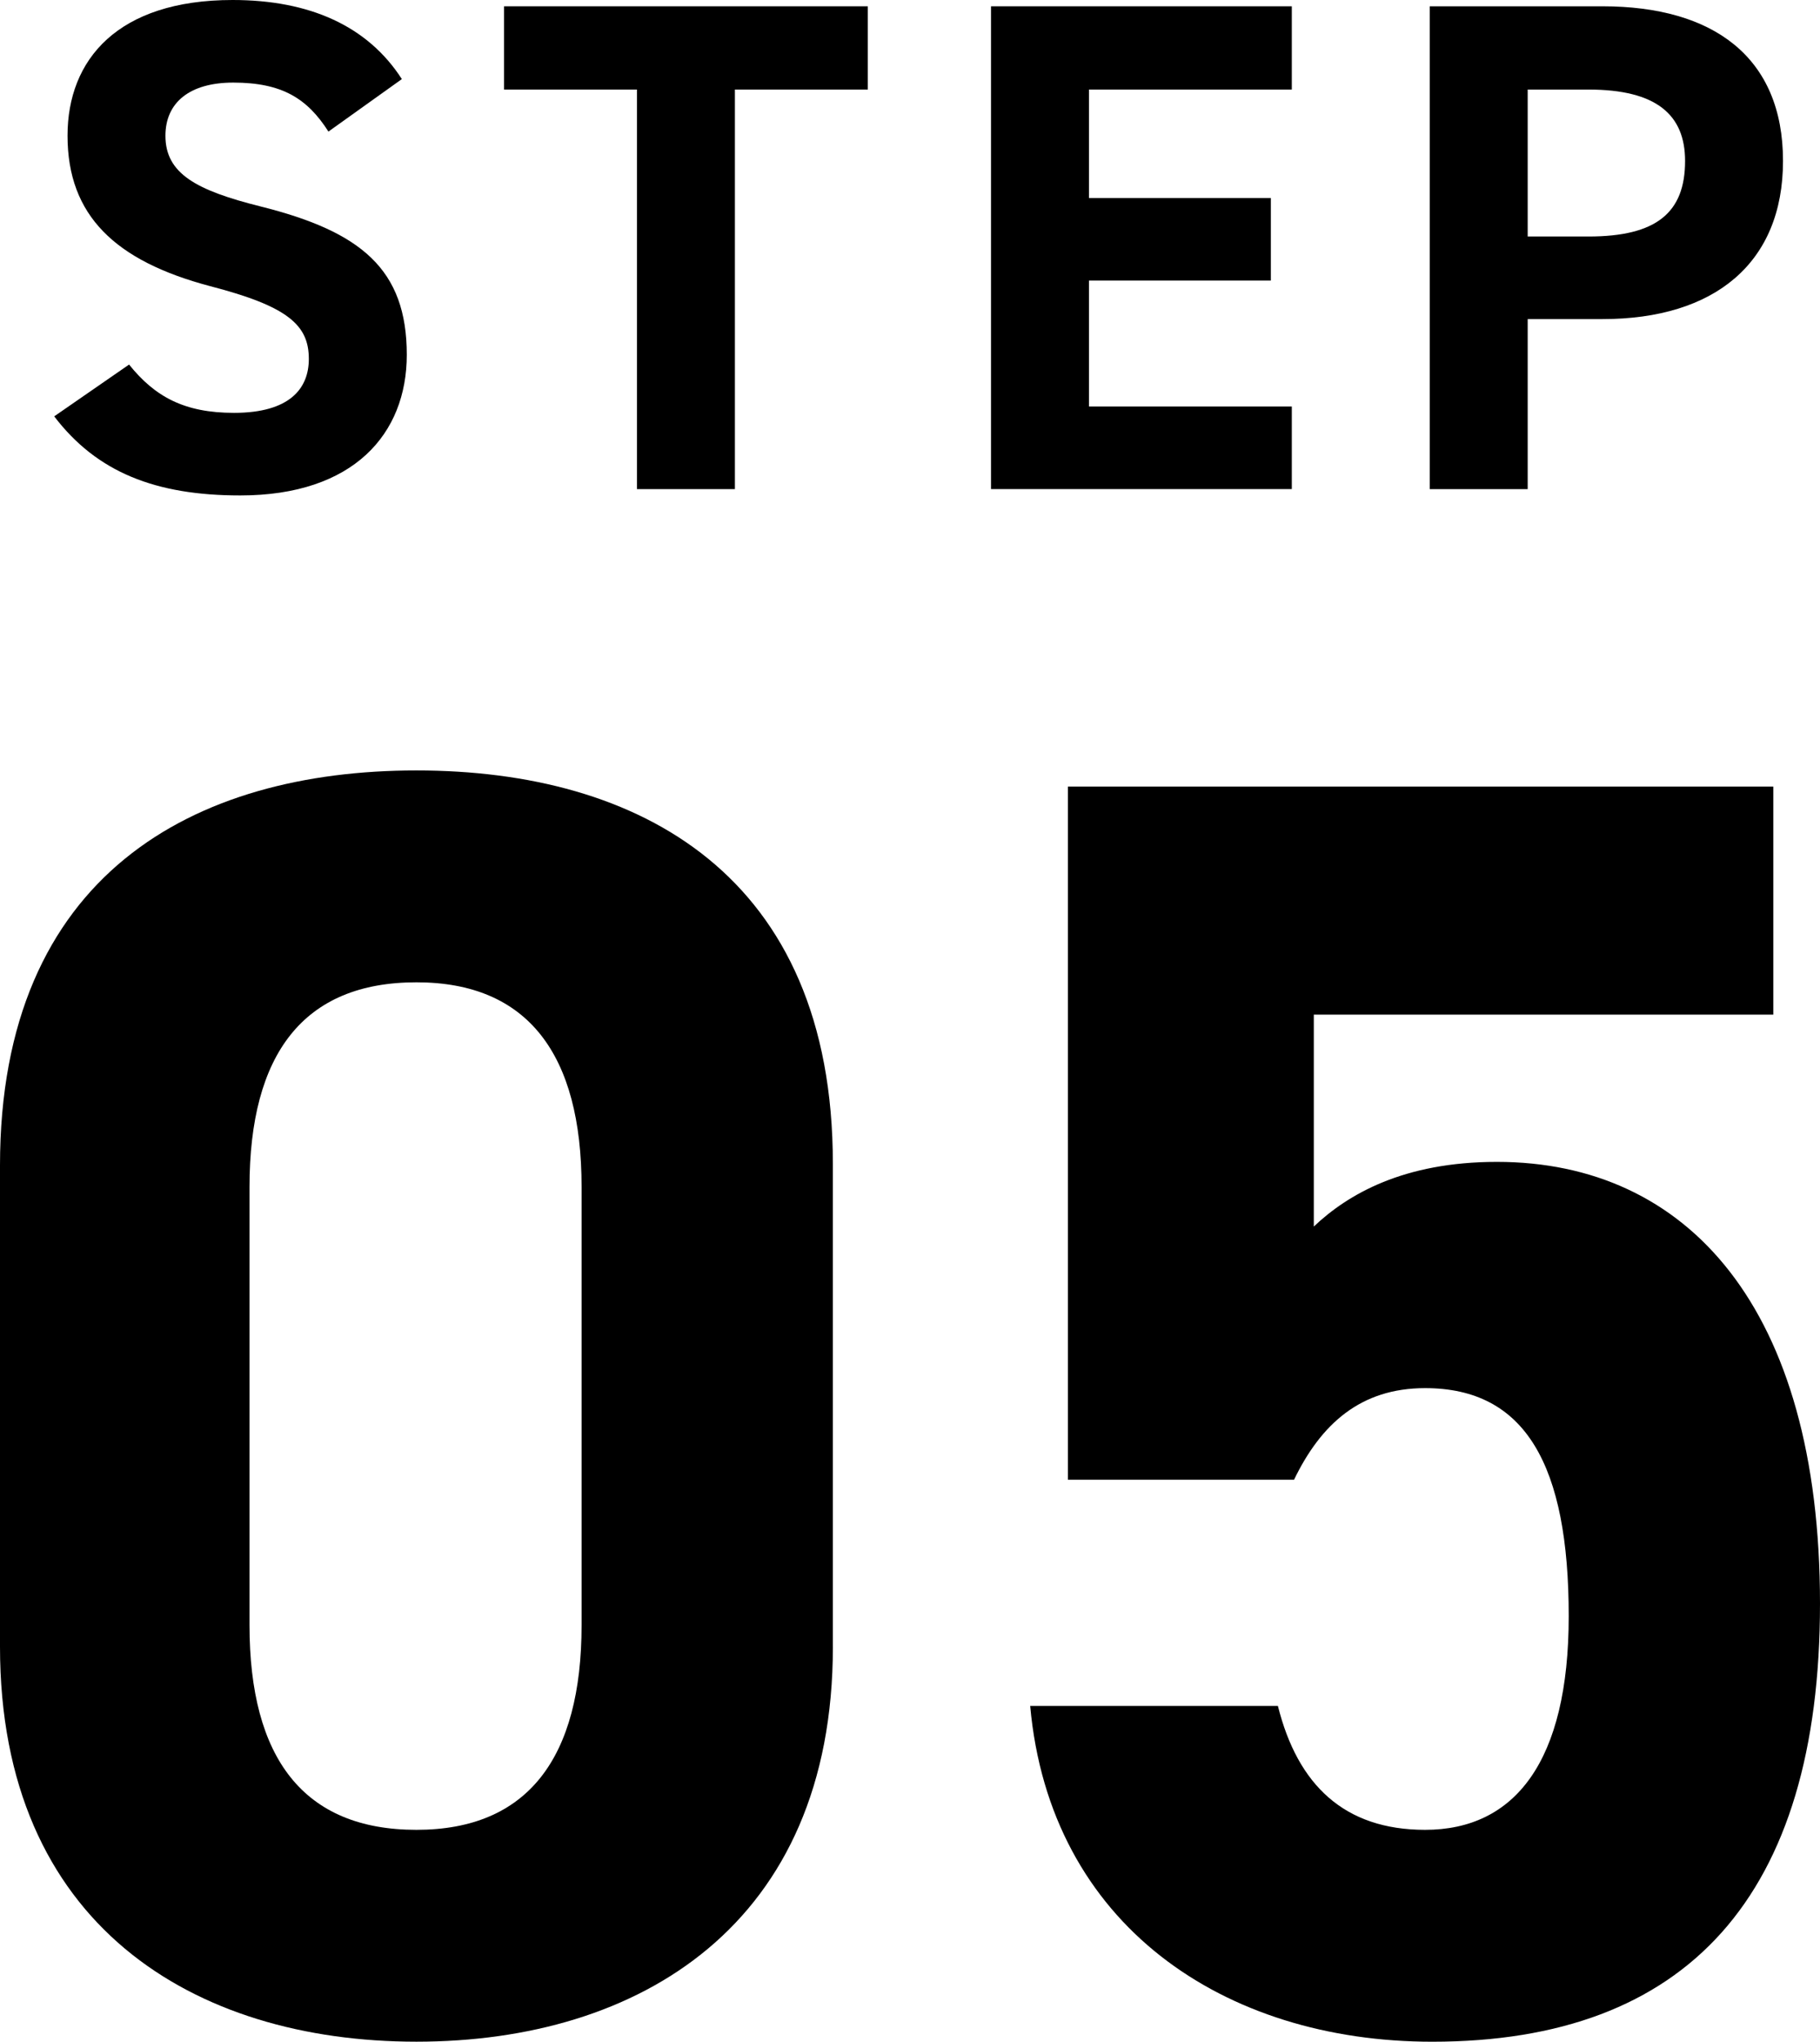
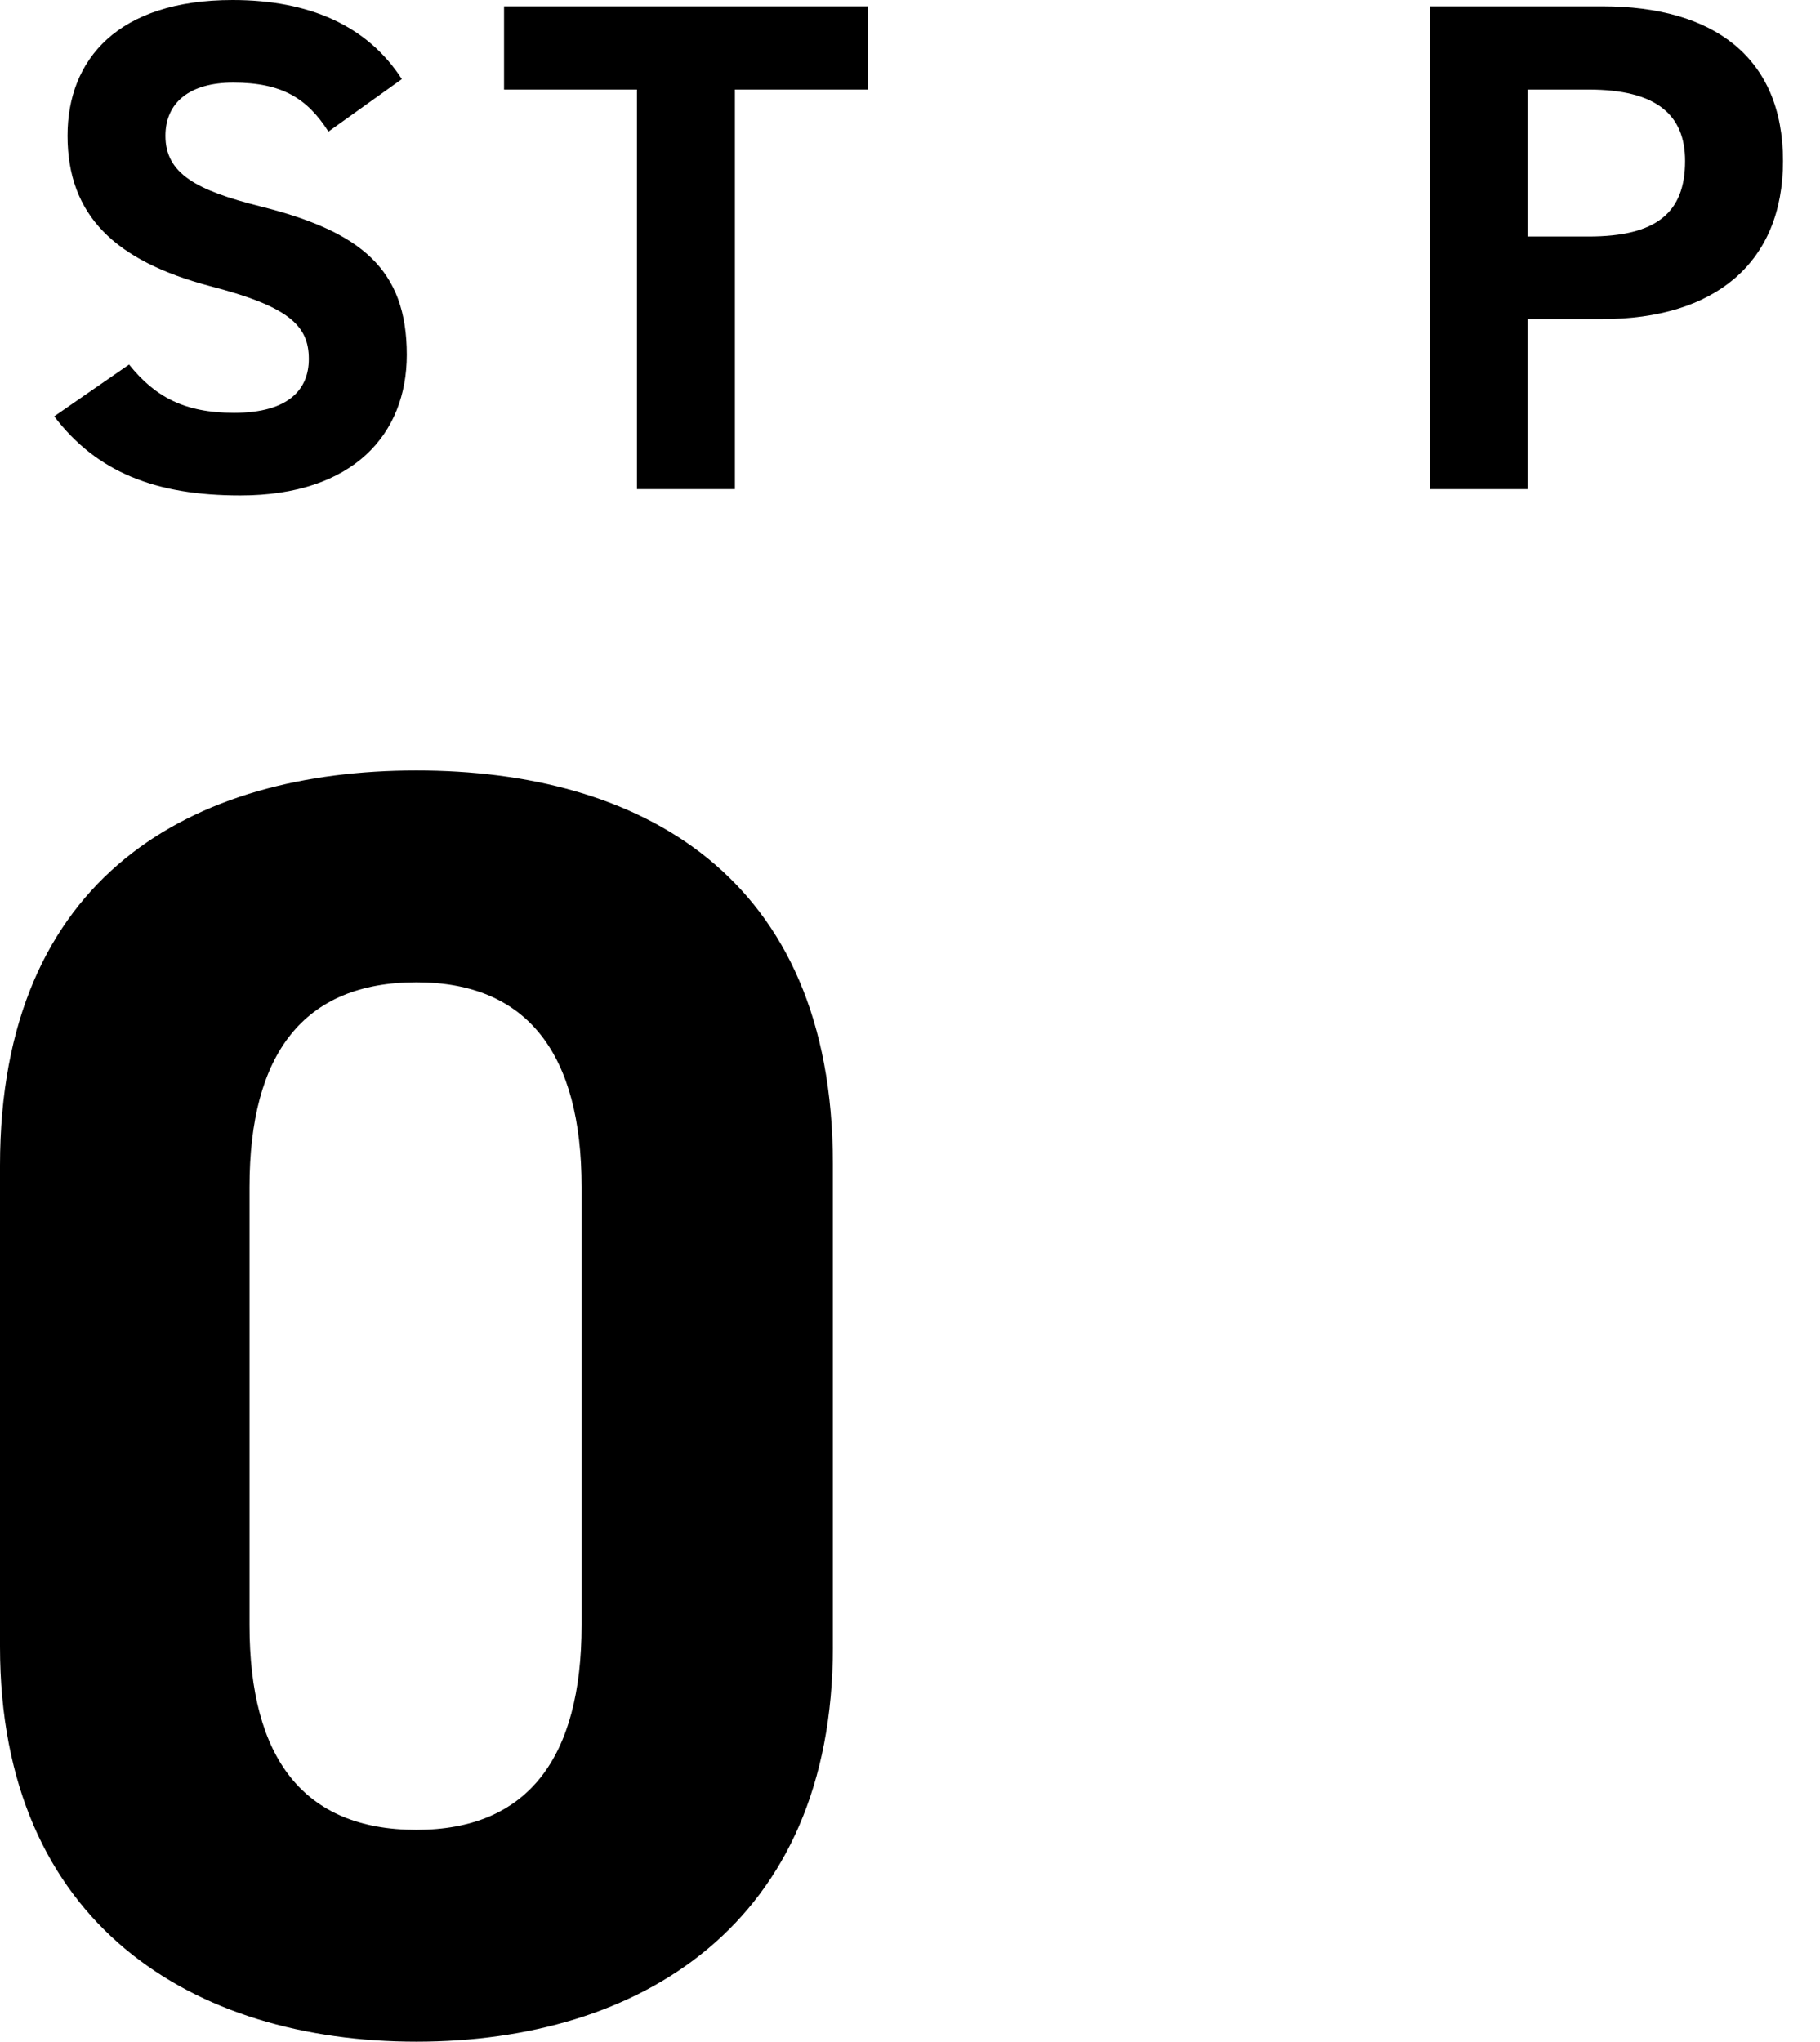
<svg xmlns="http://www.w3.org/2000/svg" id="_レイヤー_2" viewBox="0 0 59.828 67.094">
  <g id="_レイアウト">
    <path d="M10.796,4.323c-.69-1.081-1.519-1.609-3.128-1.609-1.448,0-2.23.666-2.23,1.748,0,1.242,1.012,1.793,3.127,2.322,3.312.828,4.807,2.07,4.807,4.875,0,2.599-1.748,4.622-5.473,4.622-2.783,0-4.714-.759-6.117-2.599l2.461-1.702c.851,1.058,1.816,1.587,3.449,1.587,1.839,0,2.46-.805,2.46-1.771,0-1.104-.667-1.725-3.242-2.392-3.127-.828-4.69-2.323-4.69-4.944C2.219,1.955,3.874,0,7.646,0c2.529,0,4.438.851,5.564,2.599l-2.414,1.725Z" />
    <path d="M28.527.207v2.736h-4.369v13.13h-3.22V2.943h-4.369V.207h11.958Z" />
-     <path d="M42.465.207v2.736h-6.668v3.564h5.979v2.713h-5.979v4.139h6.668v2.713h-9.888V.207h9.888Z" />
    <path d="M50.219,10.486v5.588h-3.22V.207h5.68c3.656,0,5.933,1.679,5.933,5.082,0,3.357-2.253,5.197-5.933,5.197h-2.46ZM52.219,7.772c2.23,0,3.174-.782,3.174-2.483,0-1.518-.943-2.346-3.174-2.346h-2v4.829h2Z" />
    <path d="M27.379,54.112c0,9.146-6.373,12.981-13.689,12.981S0,63.258,0,54.112v-15.813c0-9.559,6.373-12.981,13.689-12.981s13.689,3.422,13.689,12.922v15.873ZM13.689,32.28c-3.718,0-5.487,2.36-5.487,6.727v14.397c0,4.366,1.77,6.727,5.487,6.727,3.658,0,5.429-2.36,5.429-6.727v-14.397c0-4.366-1.771-6.727-5.429-6.727Z" />
-     <path d="M42.539,48.625h-7.435v-22.776h23.189v7.494h-15.105v6.963c1.121-1.062,2.95-2.125,6.019-2.125,6.254,0,10.621,4.78,10.621,14.516,0,9.618-4.367,14.397-12.746,14.397-6.845,0-12.567-3.835-13.217-11.034h8.143c.649,2.596,2.184,4.071,4.839,4.071,2.95,0,4.721-2.242,4.721-7.021,0-4.957-1.417-7.494-4.721-7.494-2.124,0-3.423,1.18-4.308,3.009Z" />
  </g>
</svg>